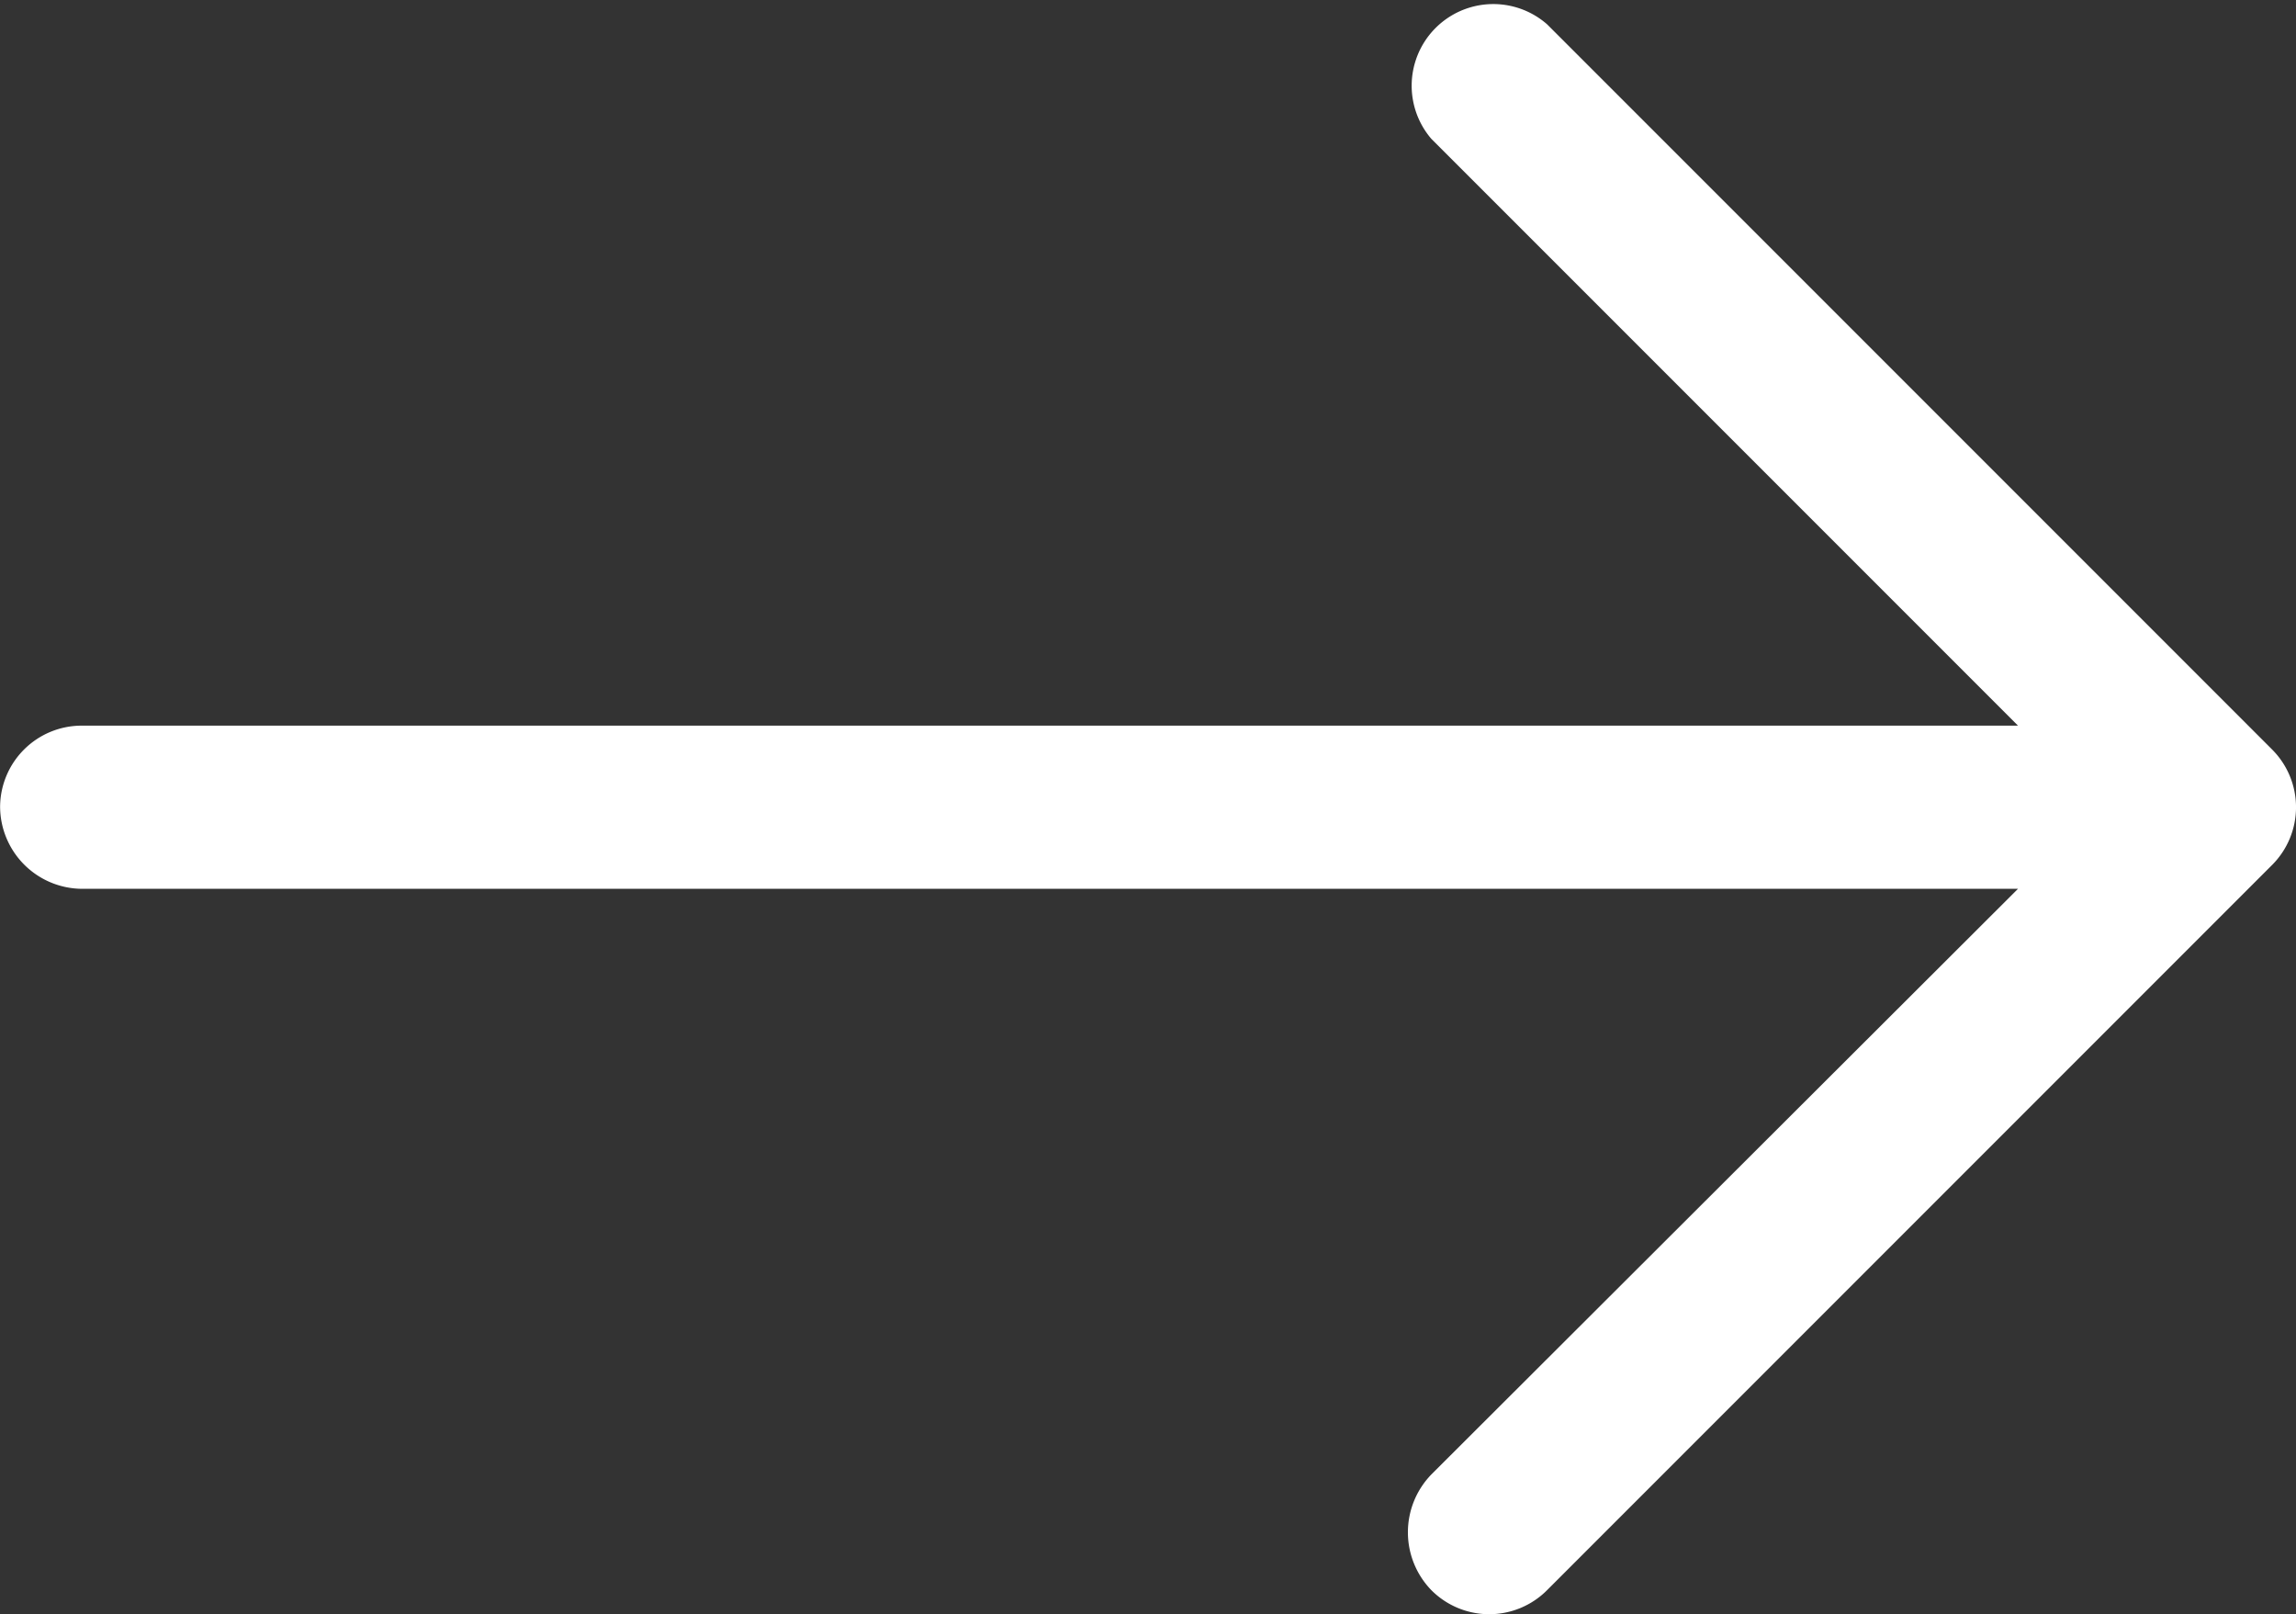
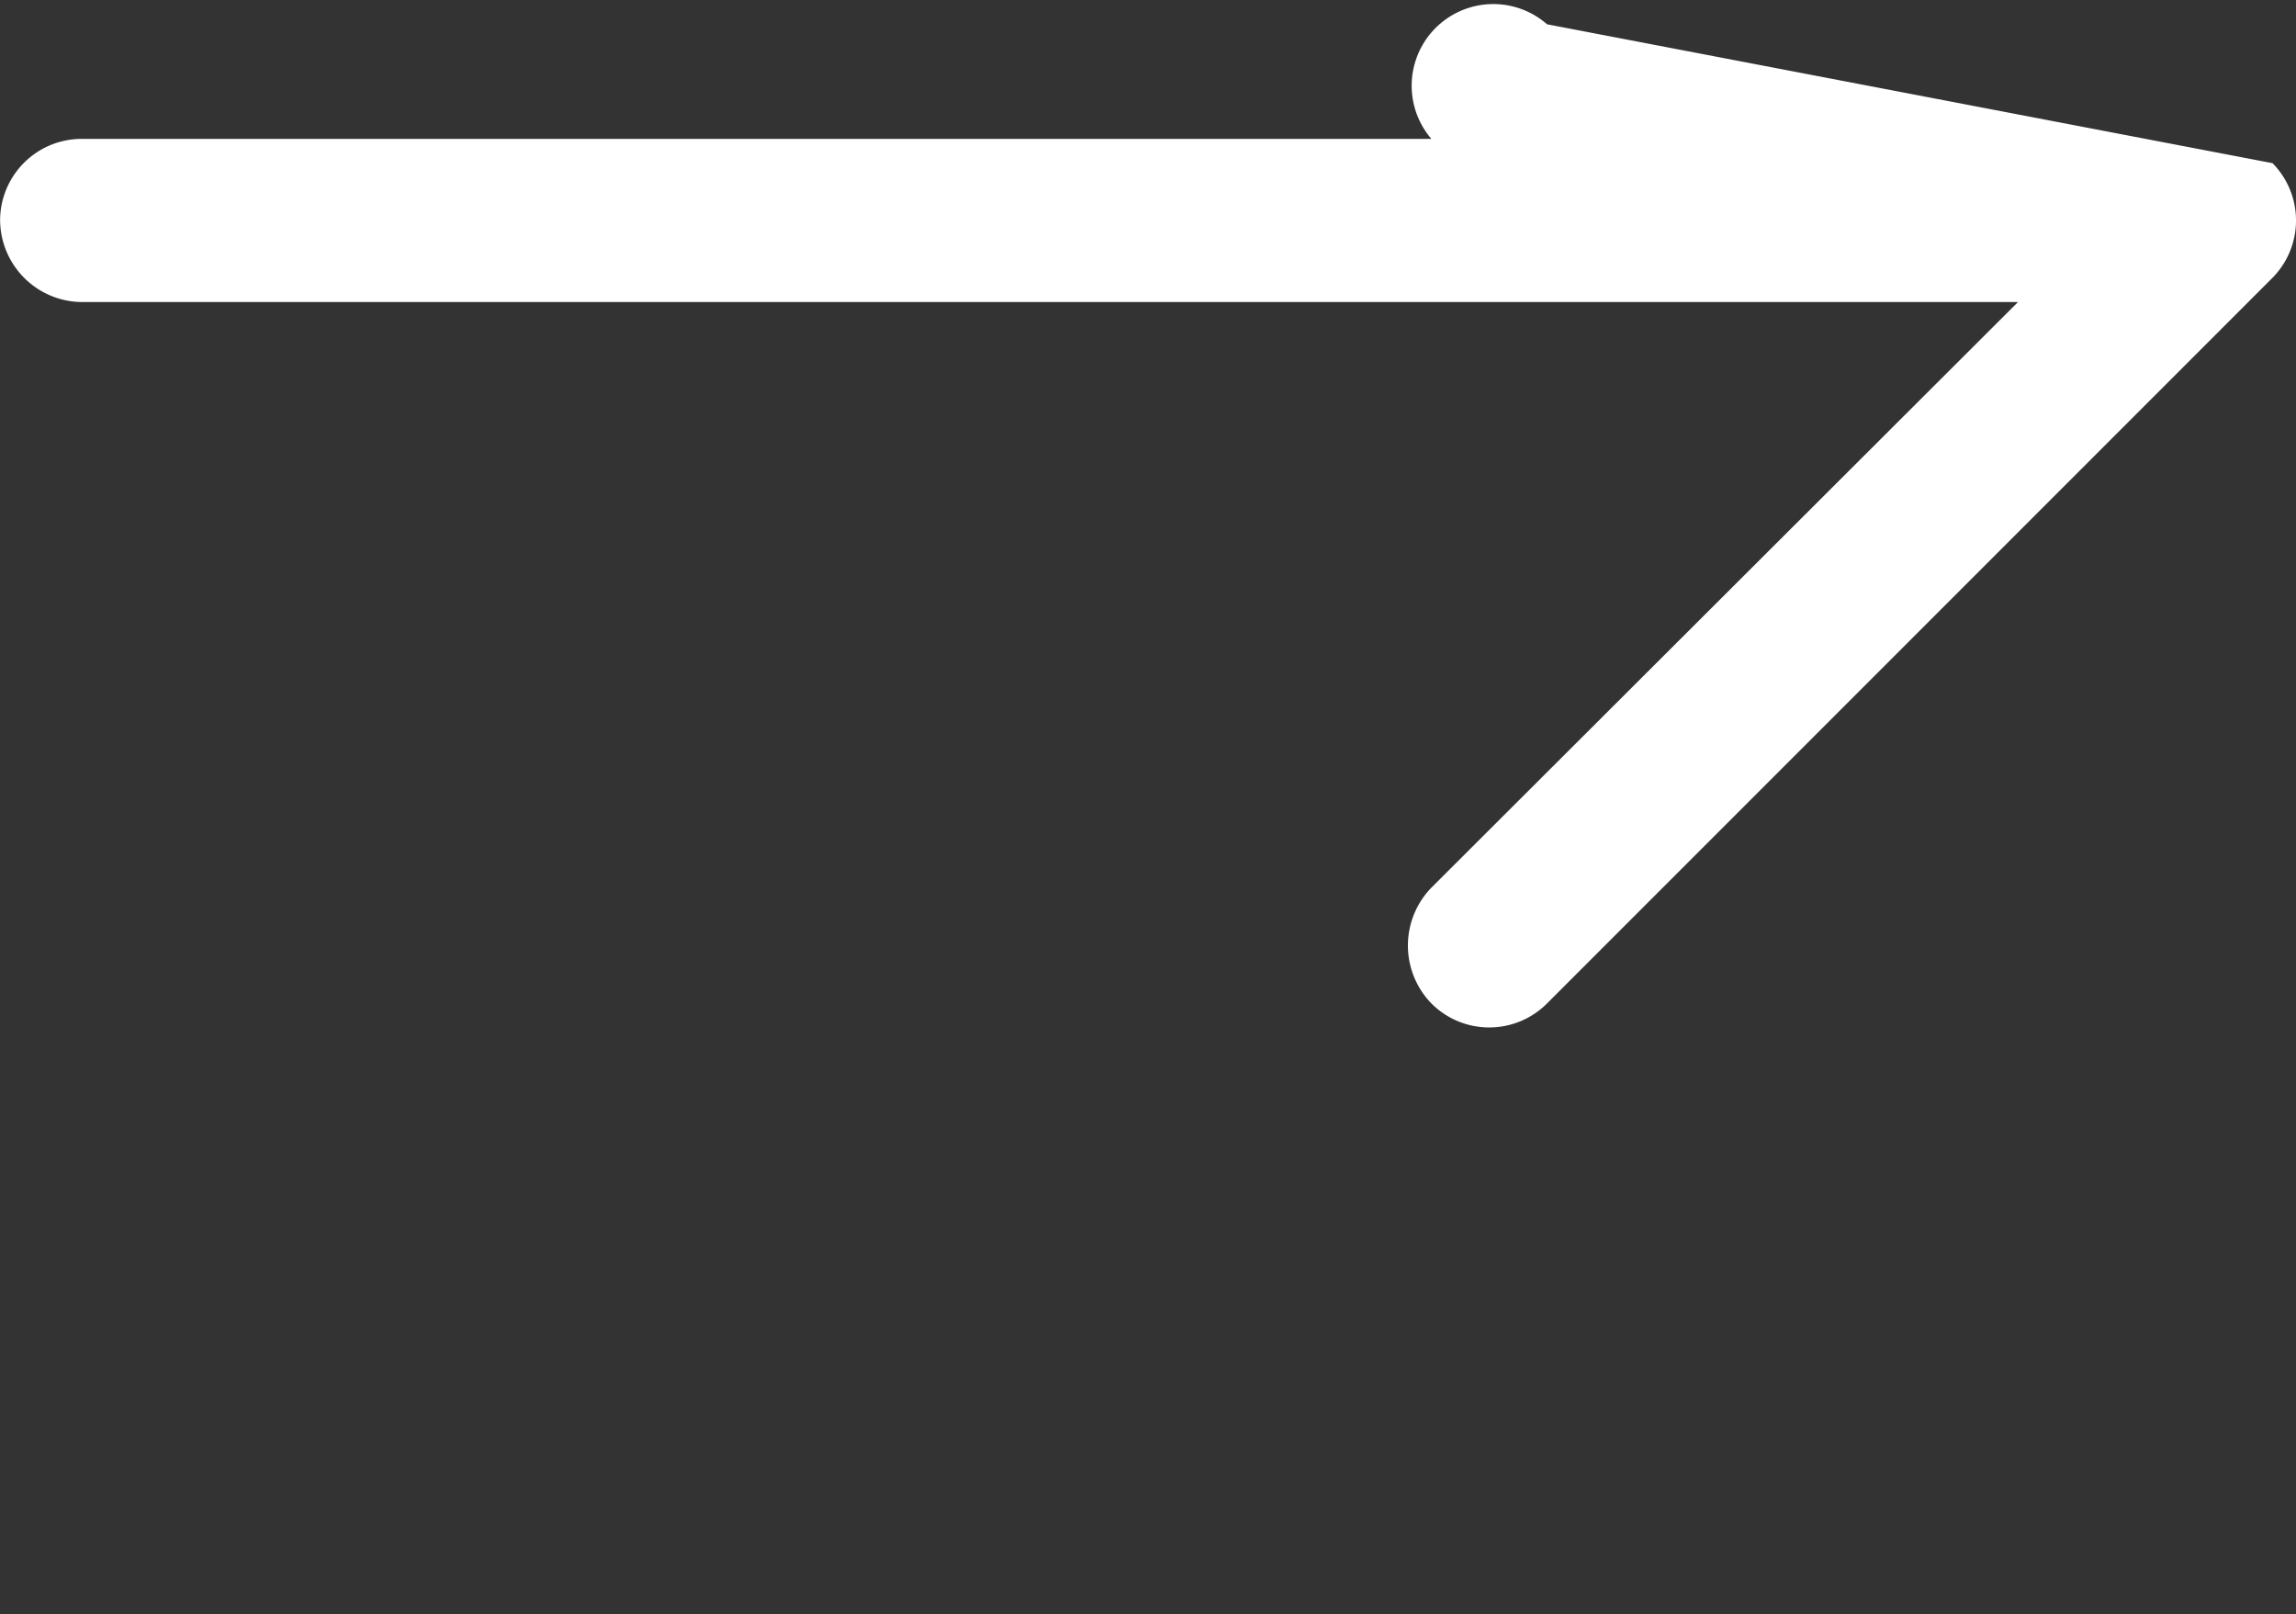
<svg xmlns="http://www.w3.org/2000/svg" width="22.505" height="15.821" viewBox="0 0 22.505 15.821">
  <rect x="0" y="0" width="22.505" height="15.821" fill="#333333" stroke="none" />
-   <path fill="#fff" d="M15.163 4.914a.8.8 0 0 0-1.134 1.123l5.75 5.75H.8a.8.8 0 0 0-.8.794.808.808 0 0 0 .805.805h18.974l-5.75 5.739a.814.814 0 0 0 0 1.134.8.8 0 0 0 1.134 0l7.111-7.111a.8.8 0 0 0 0-1.123z" transform="translate(.001 -4.676)" />
+   <path fill="#fff" d="M15.163 4.914a.8.8 0 0 0-1.134 1.123H.8a.8.8 0 0 0-.8.794.808.808 0 0 0 .805.805h18.974l-5.75 5.739a.814.814 0 0 0 0 1.134.8.8 0 0 0 1.134 0l7.111-7.111a.8.8 0 0 0 0-1.123z" transform="translate(.001 -4.676)" />
</svg>